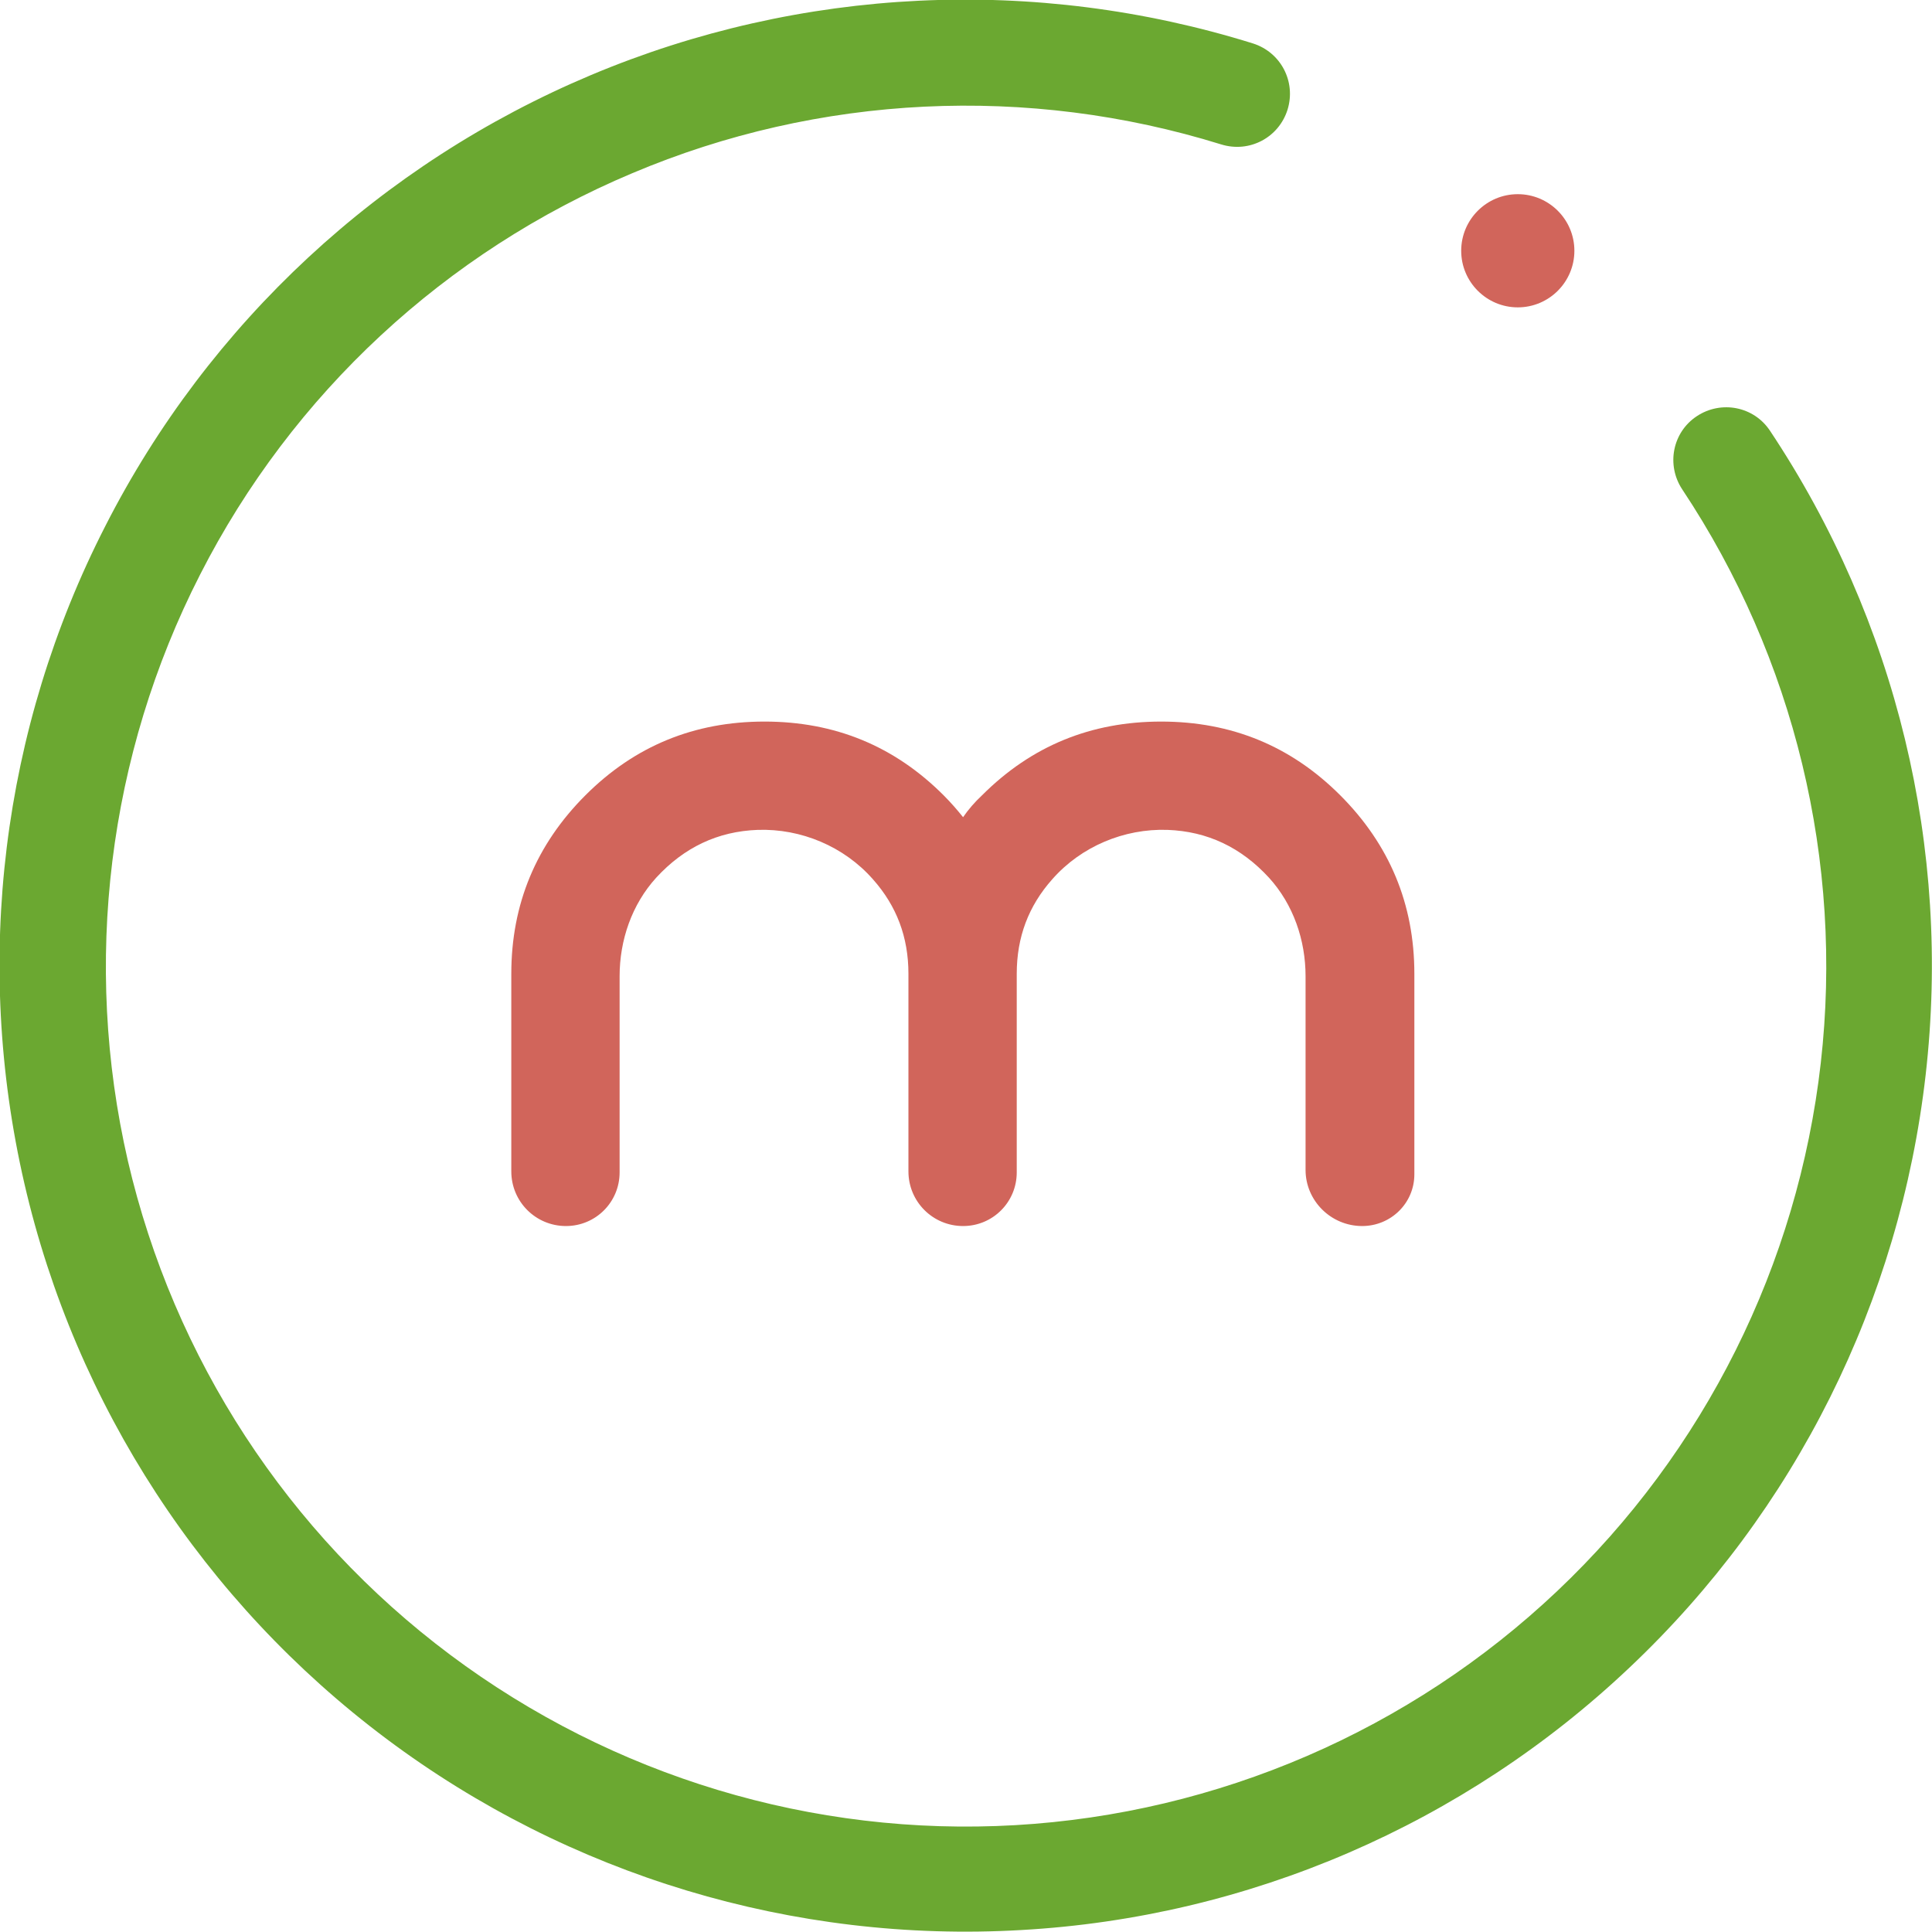
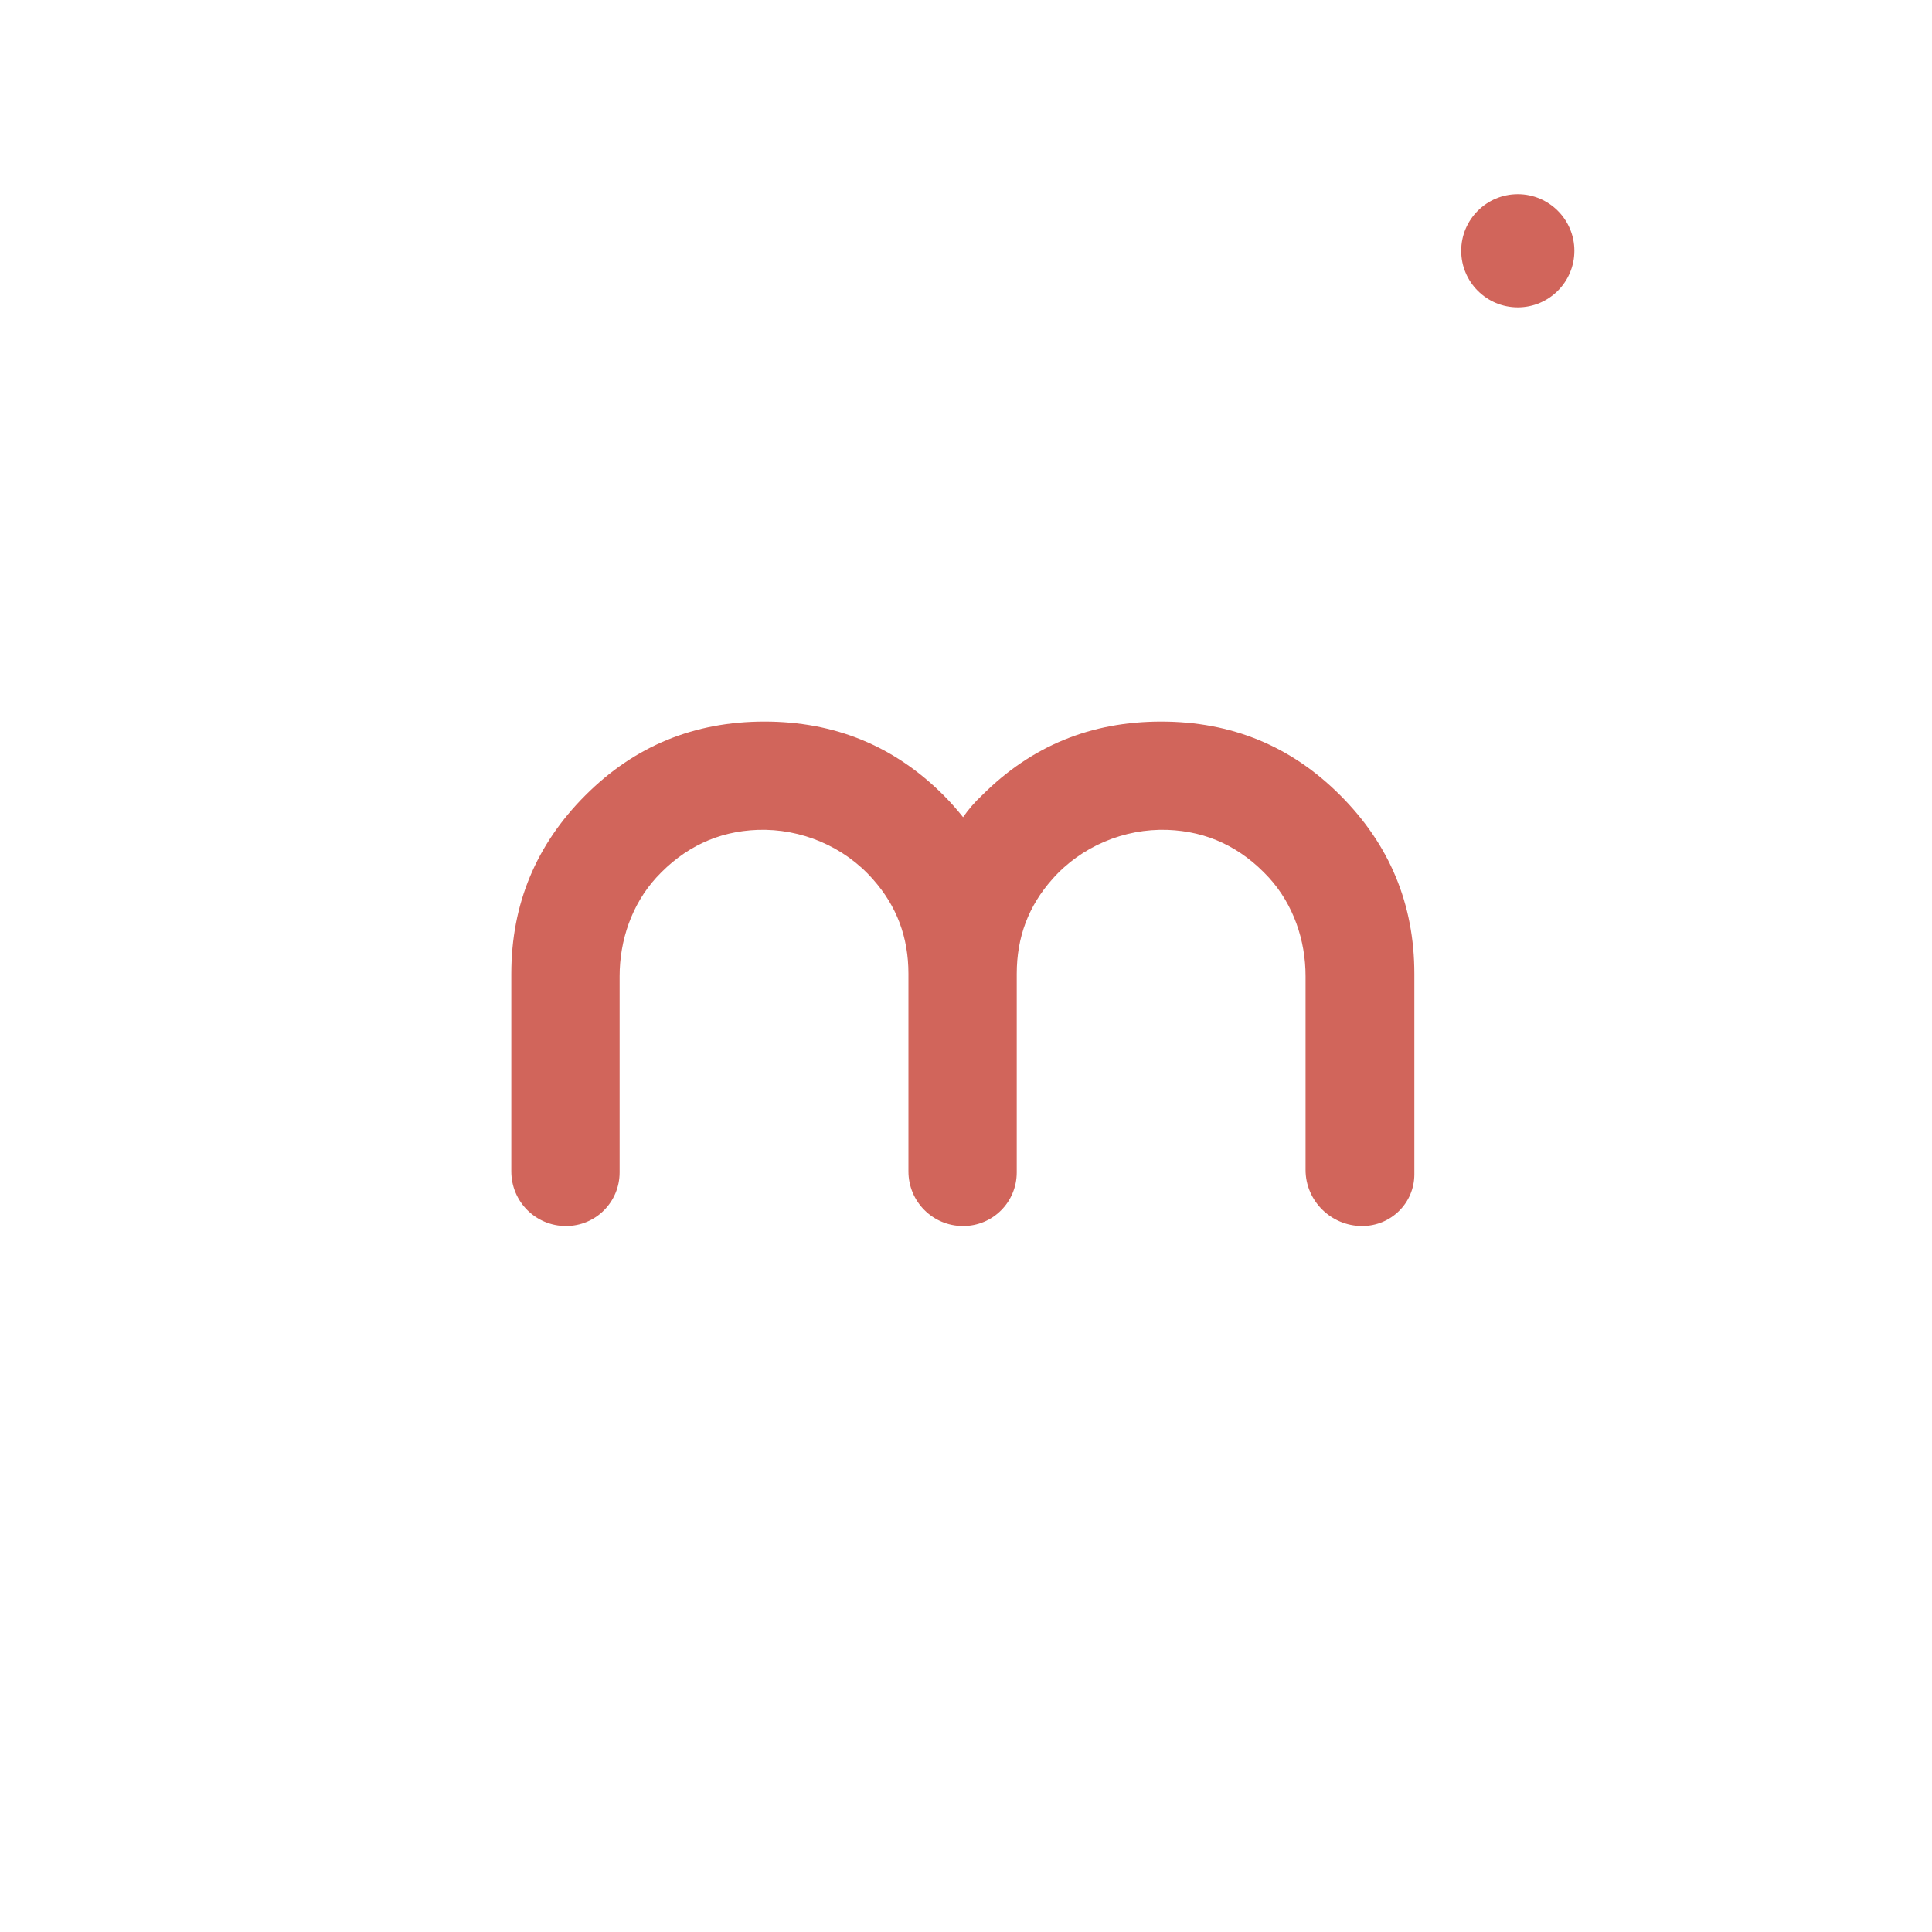
<svg xmlns="http://www.w3.org/2000/svg" version="1.1" id="Layer_1" x="0px" y="0px" viewBox="0 0 396 396" style="enable-background:new 0 0 396 396;" xml:space="preserve">
  <style type="text/css">
	.st0{fill:#6BA831;}
	.st1{fill:#D1655B;}
</style>
-   <path class="st0" d="M129.6,35.5C91.3,51.6,59.9,80.7,41,117.8c-18.9,37-24.1,79.6-14.8,120.1c9.4,40.5,32.8,76.4,66.1,101.3  c33.3,24.9,74.3,37.3,115.8,34.9c41.5-2.4,80.9-19.4,111.1-48c30.2-28.6,49.3-66.9,54-108.2s-5.4-83-28.4-117.6c-3.3-5-2-11.7,3-15  c5-3.3,11.7-2,15,3c25.9,38.9,37.2,85.6,31.9,132c-5.3,46.4-26.7,89.4-60.7,121.5c-33.9,32.1-78.1,51.2-124.7,53.8  c-46.6,2.7-92.7-11.2-130.1-39.2c-37.4-28-63.7-68.3-74.2-113.8c-10.5-45.5-4.7-93.2,16.6-134.8c21.2-41.6,56.5-74.3,99.5-92.4  c43-18.1,91.1-20.4,135.7-6.5c5.7,1.8,8.9,7.8,7.1,13.6c-1.8,5.7-7.8,8.9-13.6,7.1C210.7,17.3,167.9,19.3,129.6,35.5L129.6,35.5z" />
  <path class="st1" d="M311.1,63c6.4,0,11.6-5.2,11.6-11.6s-5.2-11.6-11.6-11.6c-6.4,0-11.6,5.2-11.6,11.6S304.7,63,311.1,63L311.1,63  z M201.3,163c10.1-10.1,22.3-15.1,36.7-15.1s26.6,5,36.7,15.1c10.1,10.1,15.2,22.3,15.2,36.6v41.1c0,5.9-4.8,10.6-10.7,10.6  c-6.4,0-11.6-5.2-11.6-11.5v-39.7c0-7.4-2.5-14.7-7.5-20.2c-5.7-6.2-12.6-9.5-20.8-9.8c-8.9-0.3-17.7,3.4-23.6,10.1  c-4.9,5.5-7.3,11.9-7.3,19.4v40.7c0,6.1-4.9,11-11,11c-6.2,0-11.2-5-11.2-11.2v-40.5c0-7.5-2.4-13.9-7.3-19.4  c-5.9-6.7-14.7-10.4-23.6-10.1c-8.2,0.3-15.1,3.6-20.8,9.8c-5,5.5-7.5,12.8-7.5,20.2v40.2c0,6.1-4.9,11-11,11  c-6.2,0-11.2-5-11.2-11.2v-40.5c0-14.3,5.1-26.5,15.2-36.6c10.1-10.1,22.3-15.1,36.7-15.1c14.4,0,26.6,5,36.7,15.1  c1.5,1.5,2.8,3,4,4.5C198.5,165.9,199.8,164.4,201.3,163L201.3,163z" />
</svg>